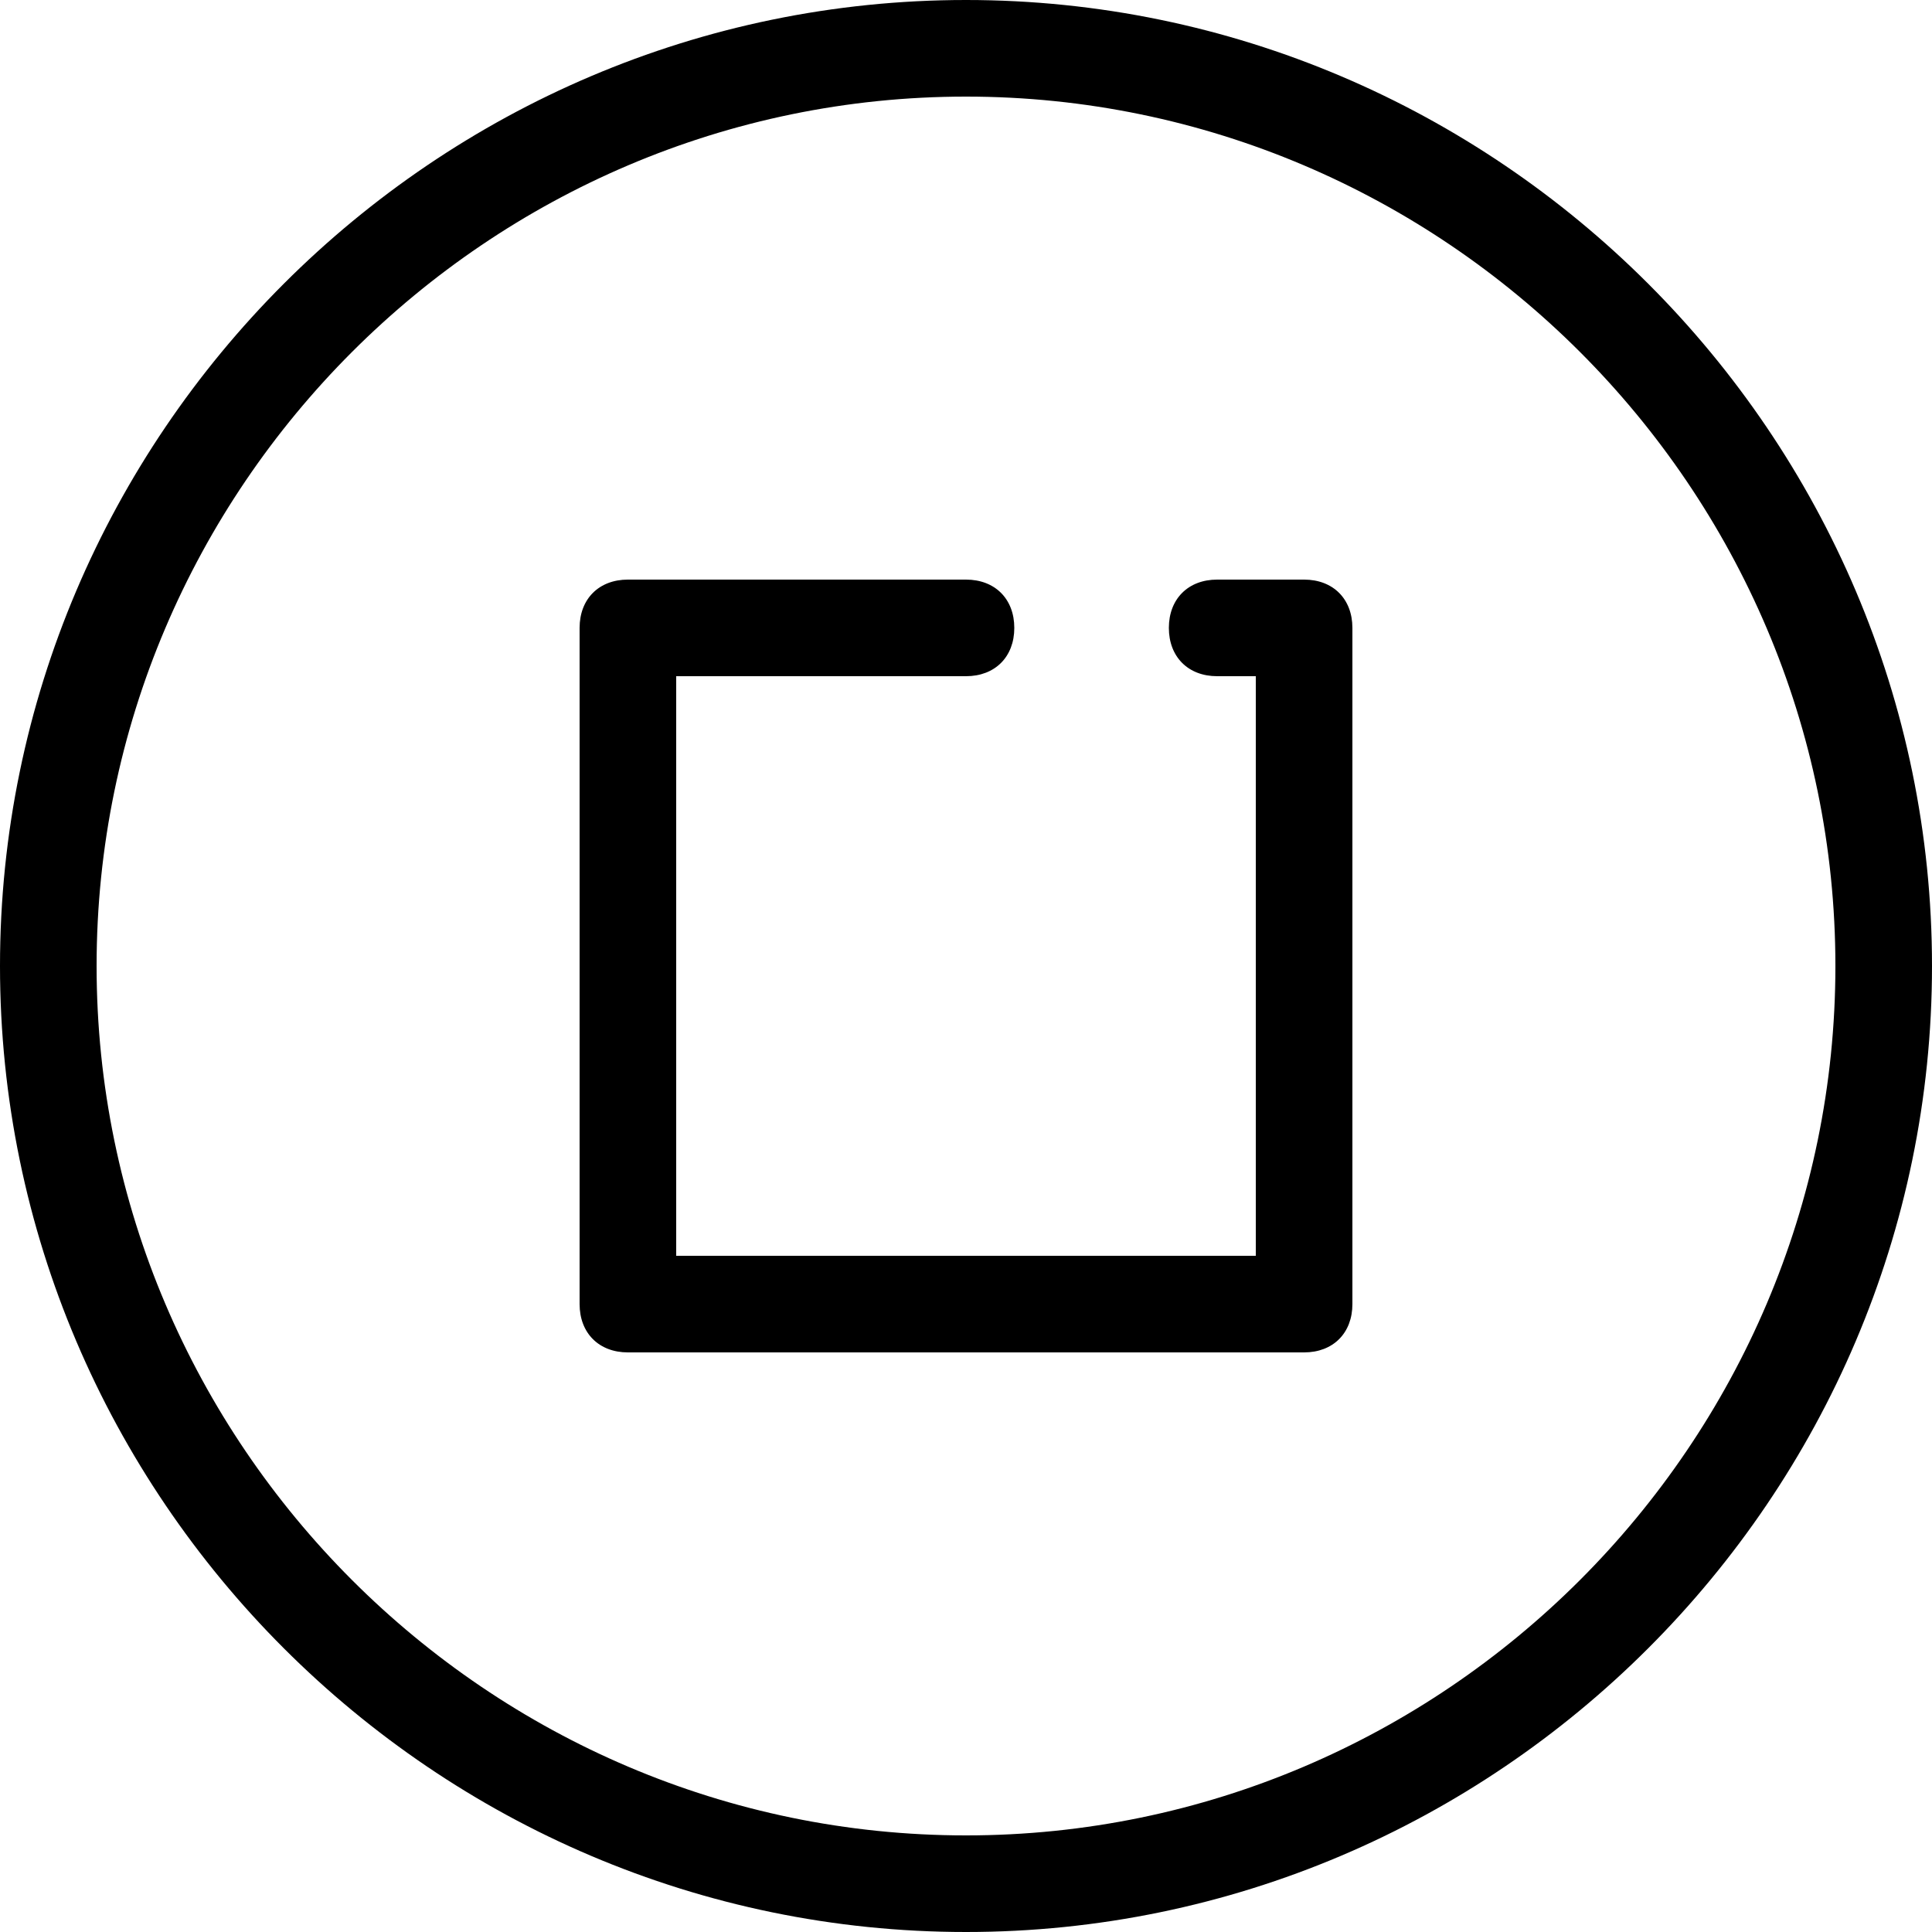
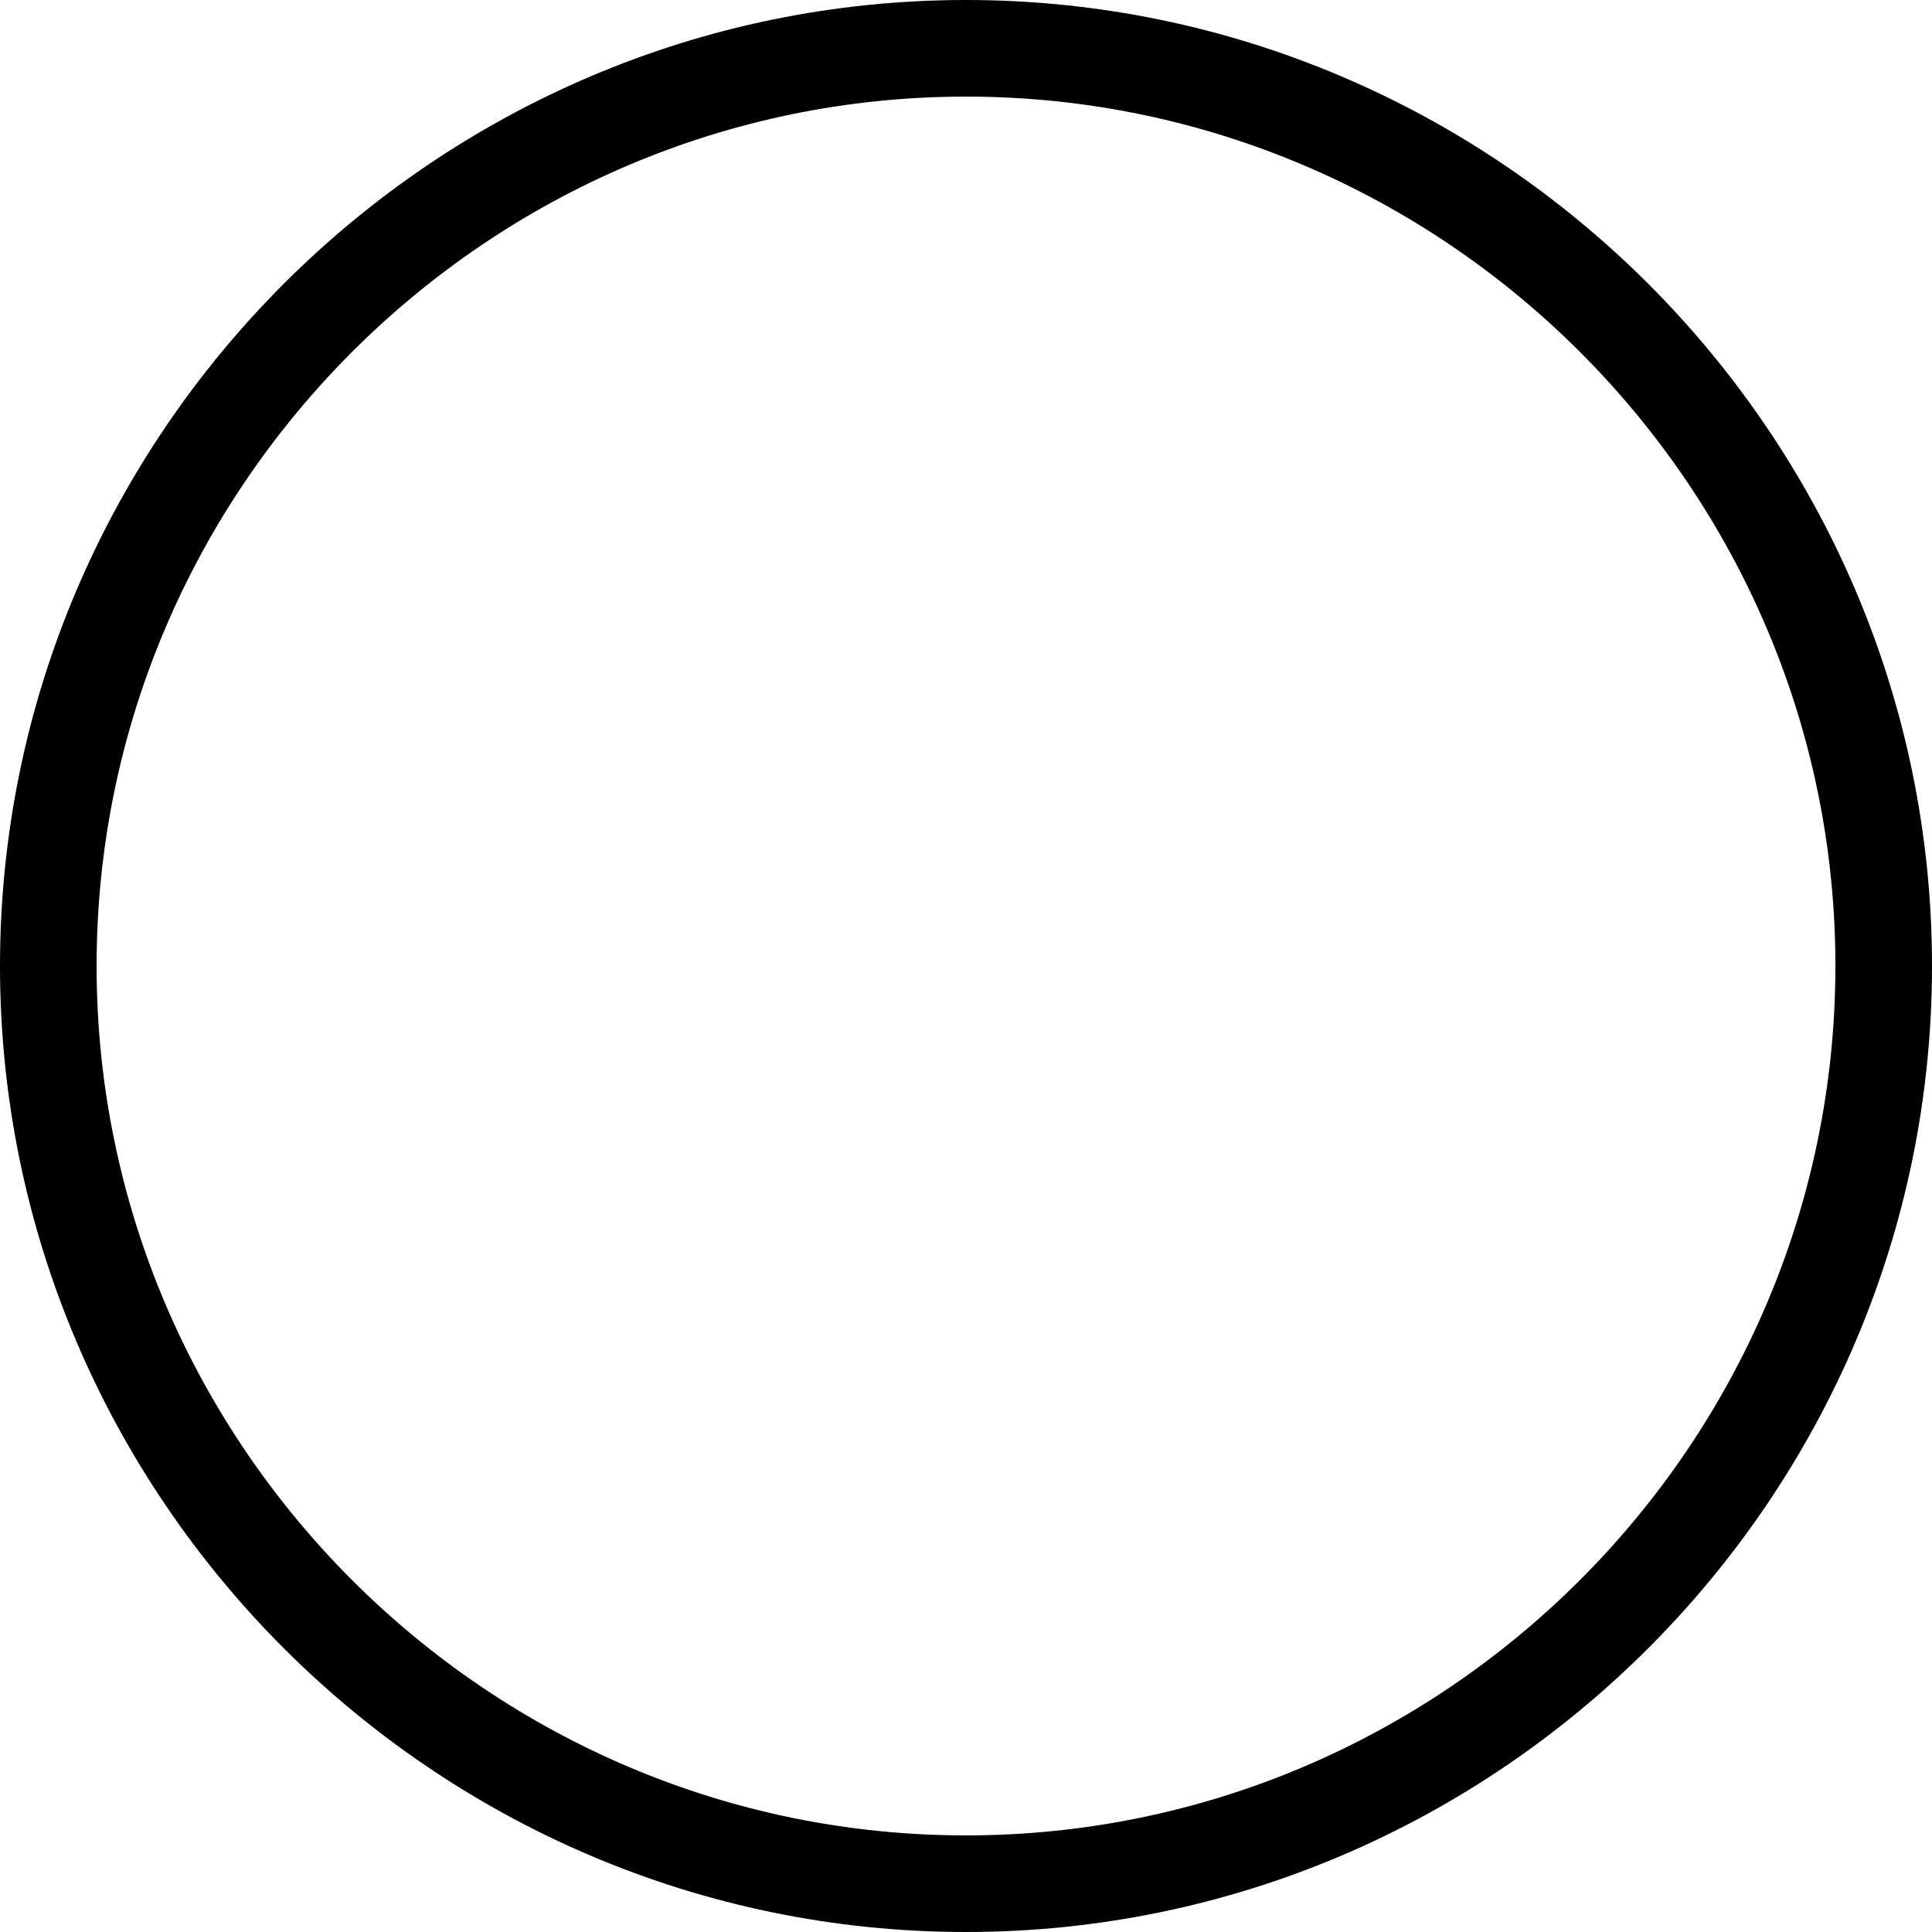
<svg xmlns="http://www.w3.org/2000/svg" id="Слой_1" version="1.1" viewBox="0 0 40 40" xml:space="preserve">
  <g>
    <path d="M20,40C9,40,0,31,0,20S9,0,20,0s20,9,20,20S31,40,20,40z M20,2C10.1,2,2,10.1,2,20s8.1,18,18,18s18-8.1,18-18S29.9,2,20,2z " />
  </g>
  <g>
-     <path d="M27,28H13c-0.6,0-1-0.4-1-1V13c0-0.6,0.4-1,1-1h7c0.6,0,1,0.4,1,1s-0.4,1-1,1h-6v12h12V14h-0.8c-0.6,0-1-0.4-1-1s0.4-1,1-1 H27c0.6,0,1,0.4,1,1v14C28,27.6,27.6,28,27,28z" />
-   </g>
+     </g>
</svg>